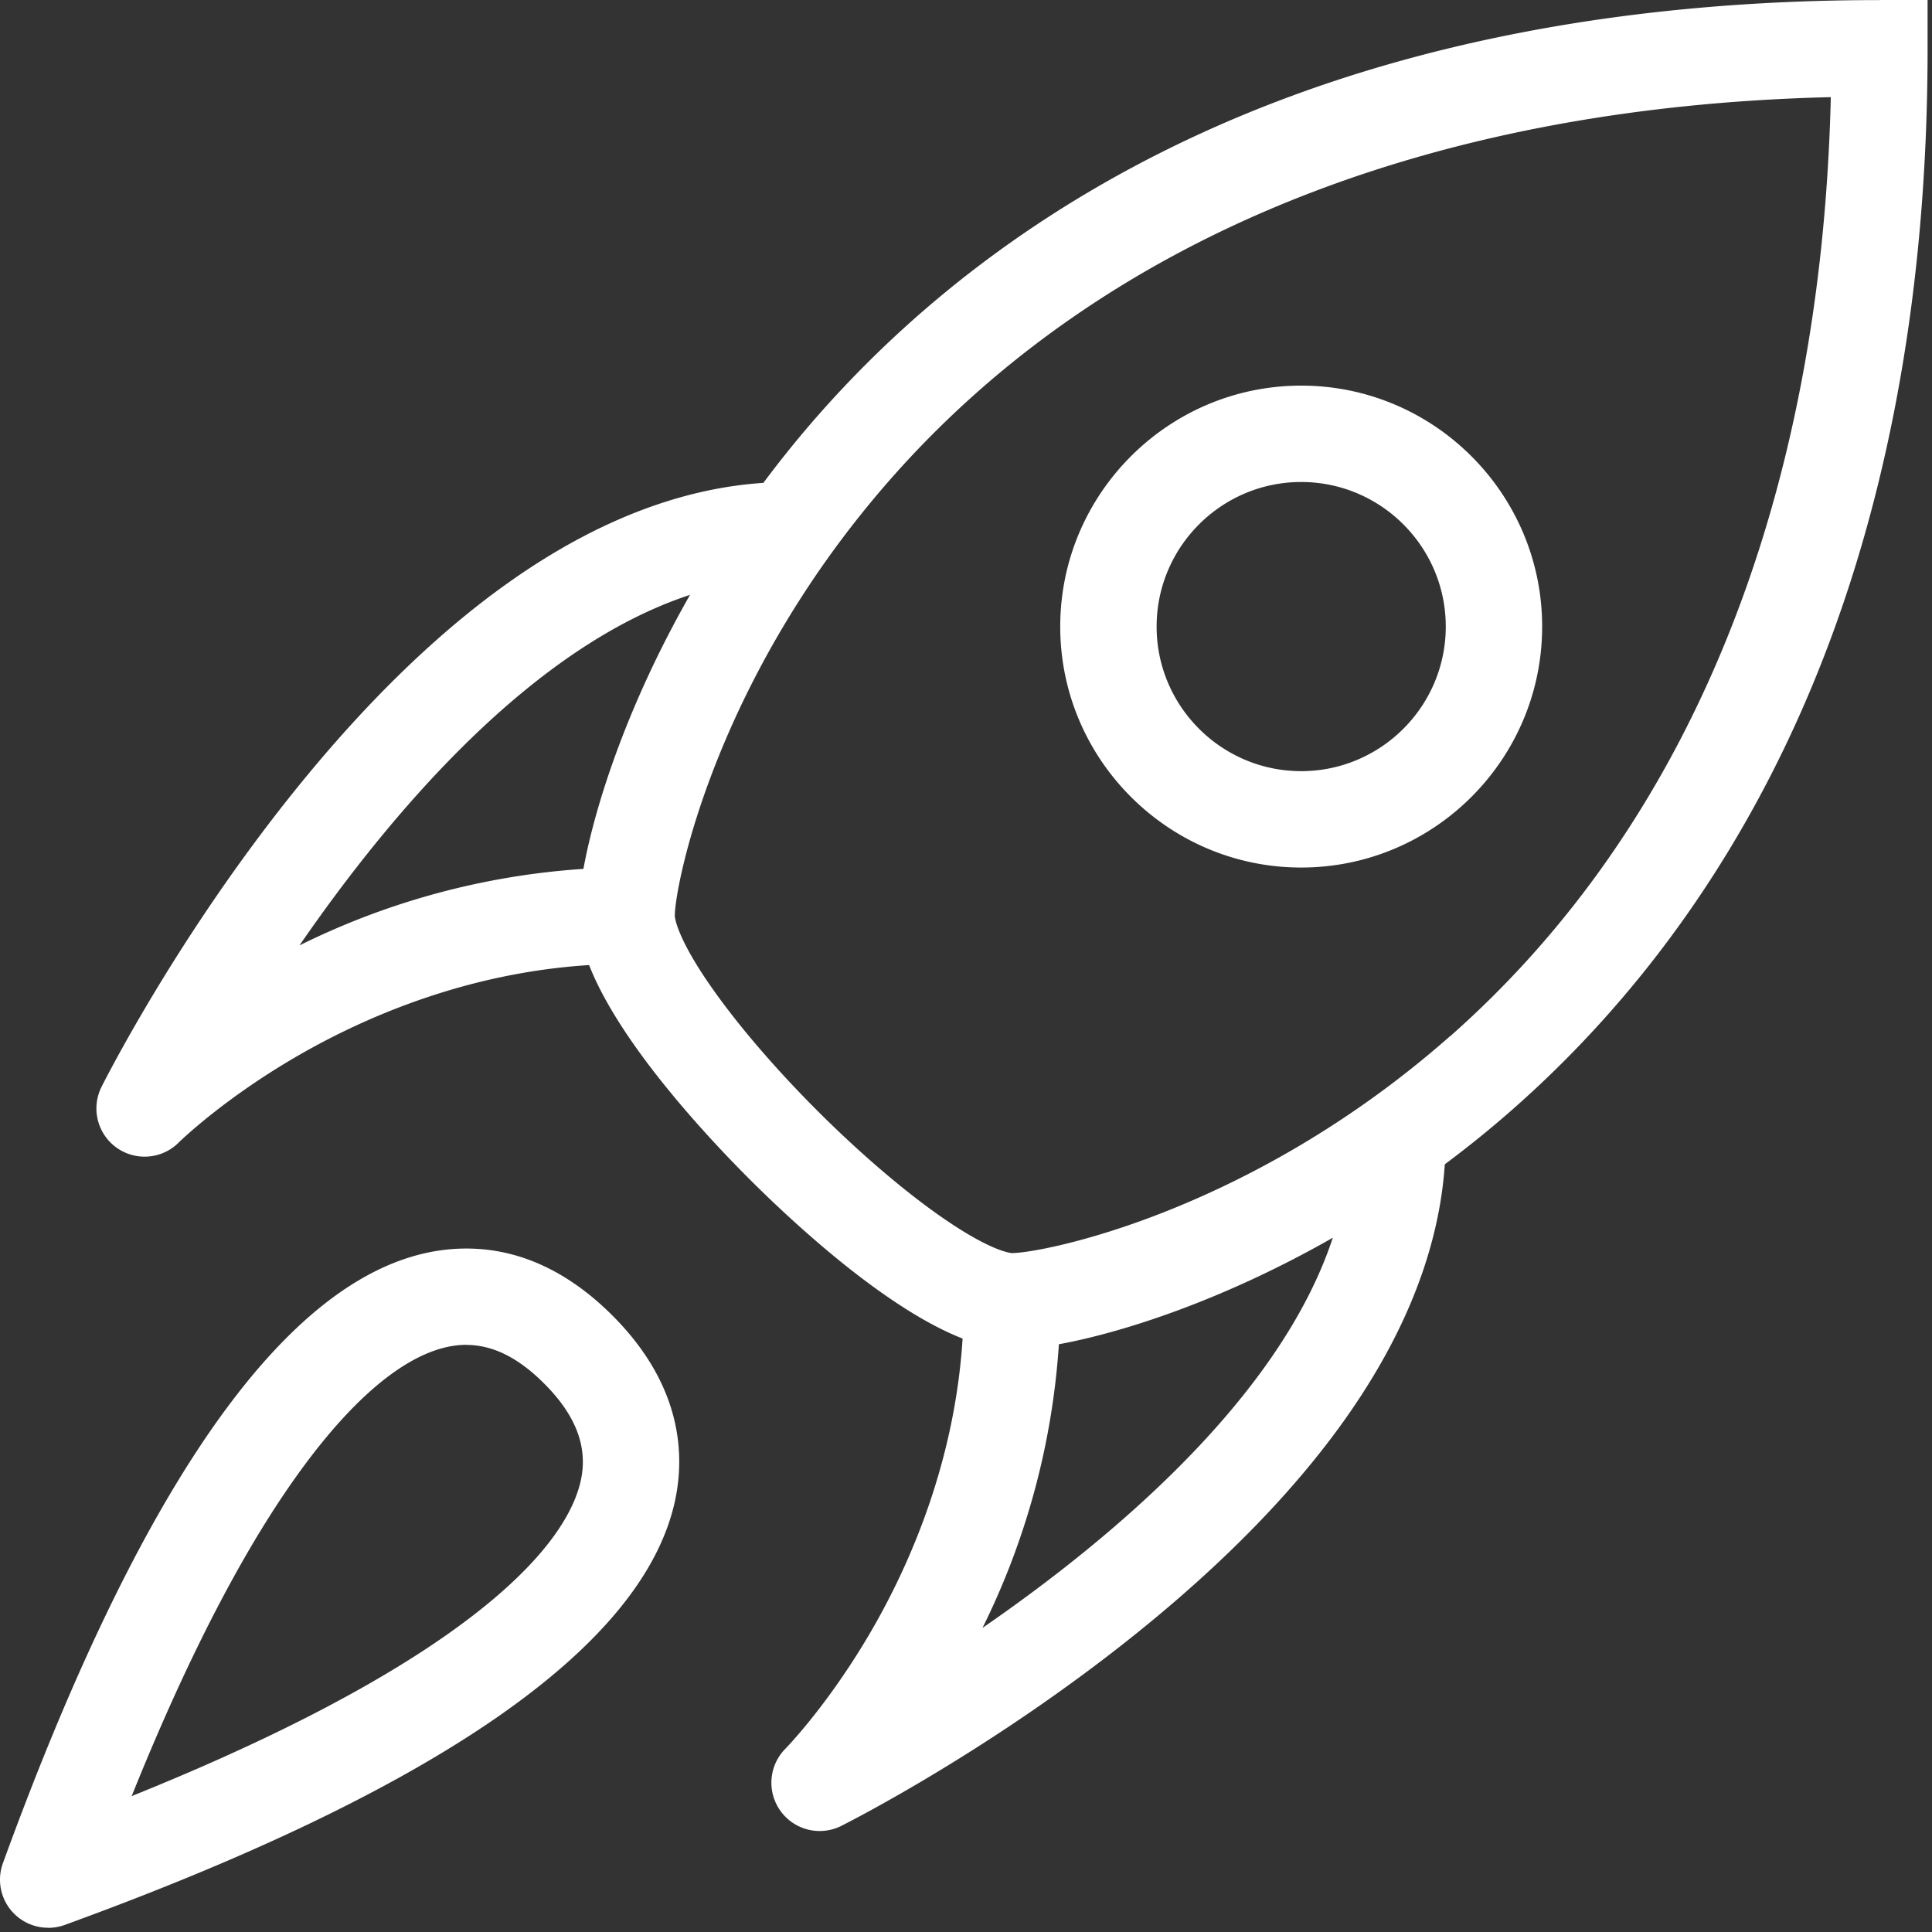
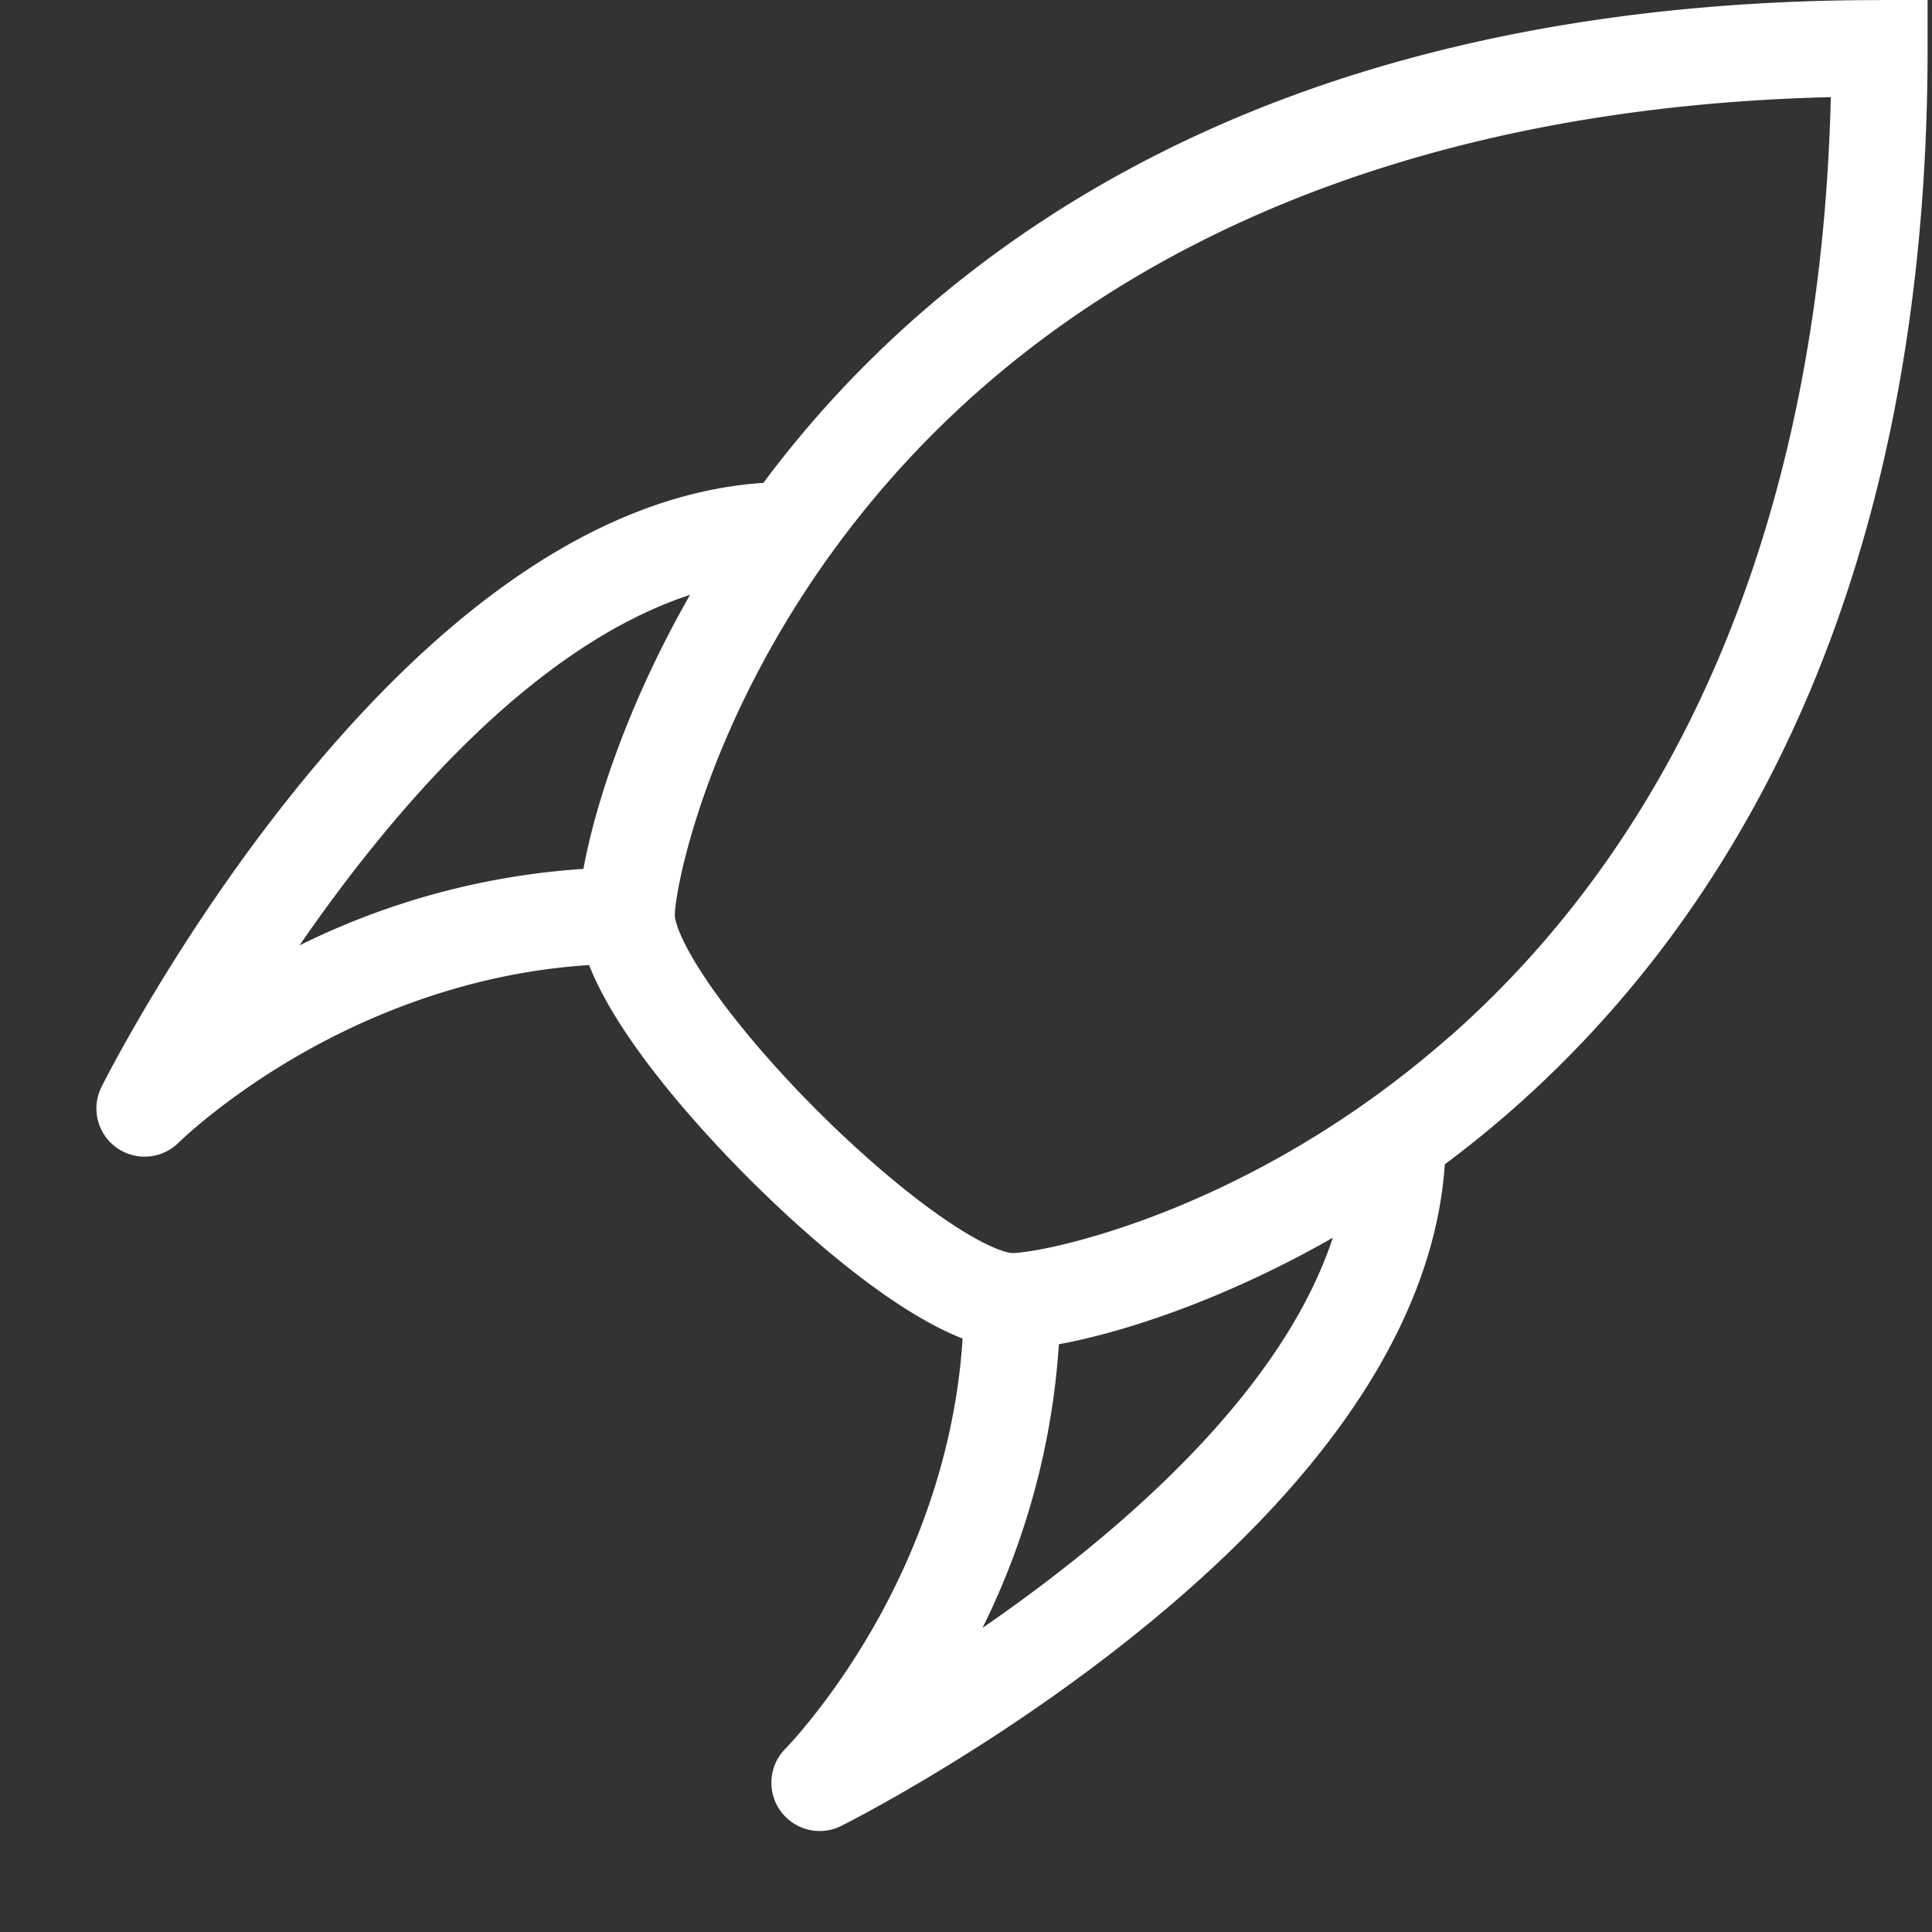
<svg xmlns="http://www.w3.org/2000/svg" xmlns:ns1="http://www.inkscape.org/namespaces/inkscape" xmlns:ns2="http://sodipodi.sourceforge.net/DTD/sodipodi-0.dtd" width="426.682" height="426.741" viewBox="0 0 112.893 112.909" version="1.1" id="svg5" ns1:version="1.3.2 (1:1.3.2+202311252150+091e20ef0f)" ns2:docname="rocket.svg">
  <rect x="0" y="0" width="112.893" height="112.909" fill="#333333" stroke="none" />
  <ns2:namedview id="namedview7" pagecolor="#ffffff" bordercolor="#666666" borderopacity="1.0" ns1:showpageshadow="2" ns1:pageopacity="1" ns1:pagecheckerboard="true" ns1:deskcolor="#d1d1d1" ns1:document-units="mm" showgrid="false" ns1:zoom="1.248" ns1:cx="373.79808" ns1:cy="507.21154" ns1:window-width="3840" ns1:window-height="2069" ns1:window-x="1920" ns1:window-y="0" ns1:window-maximized="1" ns1:current-layer="layer1" />
  <defs id="defs2" />
  <g ns1:label="Layer 1" ns1:groupmode="layer" id="layer1" transform="translate(-59.796,-64.294)">
    <g style="overflow:hidden;fill:#ffffff;fill-opacity:1;stroke-width:0.694" id="g9248" transform="matrix(0.11,0,0,0.11,59.797,64.299)">
-       <path d="m 691.2,460.8 c -70.554,0 -128,-57.446 -128,-128 0,-70.554 57.446,-128 128,-128 70.554,0 128,57.446 128,128 0,70.554 -57.446,128 -128,128 z m 0,-204.8 c -42.342,0 -76.8,34.458 -76.8,76.8 0,42.342 34.458,76.8 76.8,76.8 42.342,0 76.8,-34.458 76.8,-76.8 C 768,290.458 733.542,256 691.2,256 Z M 25.6,1024 A 25.549,25.549 0 0 1 1.536,989.696 C 80.333,773.069 163.174,663.194 247.706,663.194 c 27.904,0 53.965,11.981 77.568,35.533 37.274,37.274 38.605,74.394 33.178,98.97 -17.101,77.21 -126.157,152.832 -324.096,224.819 a 26.112,26.112 0 0 1 -8.755,1.536 z M 247.757,714.342 c -25.344,0 -55.194,22.221 -86.272,64.256 -30.566,41.318 -61.286,100.198 -91.546,175.462 68.352,-27.494 123.29,-55.398 163.789,-83.2 54.63,-37.53 70.81,-66.56 74.752,-84.275 3.942,-17.715 -2.406,-34.662 -19.405,-51.661 -13.824,-13.824 -27.341,-20.531 -41.37,-20.531 z" fill="" id="path9244" style="fill:#ffffff;fill-opacity:1;stroke-width:0.694" />
      <path d="M 998.4,0 C 865.536,0 747.162,22.528 646.451,66.97 563.456,103.629 492.39,155.034 435.2,219.853 c -10.65,12.083 -20.531,24.32 -29.696,36.608 -44.134,2.918 -89.293,20.48 -134.349,52.224 -38.144,26.829 -76.442,64 -113.92,110.438 C 94.259,497.152 55.552,574.106 53.914,577.331 a 25.6,25.6 0 0 0 40.96,29.594 c 0.256,-0.256 24.73,-24.32 66.458,-47.923 34.406,-19.456 87.45,-42.342 151.603,-46.387 16.23,41.523 62.669,91.187 84.941,113.459 22.272,22.272 71.936,68.71 113.459,84.941 -4.045,64.154 -26.931,117.197 -46.387,151.603 -23.654,41.779 -47.667,66.202 -47.872,66.406 a 25.651,25.651 0 0 0 29.542,41.011 c 3.226,-1.638 80.179,-40.346 158.208,-103.322 46.438,-37.478 83.61,-75.776 110.438,-113.92 31.744,-45.107 49.254,-90.214 52.224,-134.349 12.237,-9.114 24.474,-18.995 36.608,-29.696 64.819,-57.19 116.224,-128.256 152.883,-211.251 44.442,-100.659 66.97,-219.085 66.97,-351.949 v -25.6 h -25.6 z M 159.078,502.17 C 207.872,431.36 282.47,343.552 366.541,315.955 333.312,374.17 316.109,427.622 309.914,461.517 A 398.541,398.541 0 0 0 159.078,502.17 Z M 521.882,864.768 A 397.363,397.363 0 0 0 562.483,714.035 C 596.326,707.84 649.83,690.637 707.994,657.459 680.346,741.376 592.589,815.974 521.83,864.768 Z M 770.253,550.4 C 663.757,644.352 553.472,665.6 537.6,665.6 c -0.102,0 -10.598,-0.205 -38.861,-20.122 -19.712,-13.875 -42.701,-33.638 -64.614,-55.552 -21.914,-21.914 -41.677,-44.902 -55.552,-64.614 -19.917,-28.262 -20.122,-38.758 -20.122,-38.861 0,-15.872 21.248,-126.157 115.2,-232.653 C 586.086,126.413 758.17,56.73 972.544,51.558 967.373,265.933 897.741,438.016 770.304,550.451 Z" fill="" id="path9246" style="fill:#ffffff;fill-opacity:1;stroke-width:0.694" />
    </g>
  </g>
</svg>